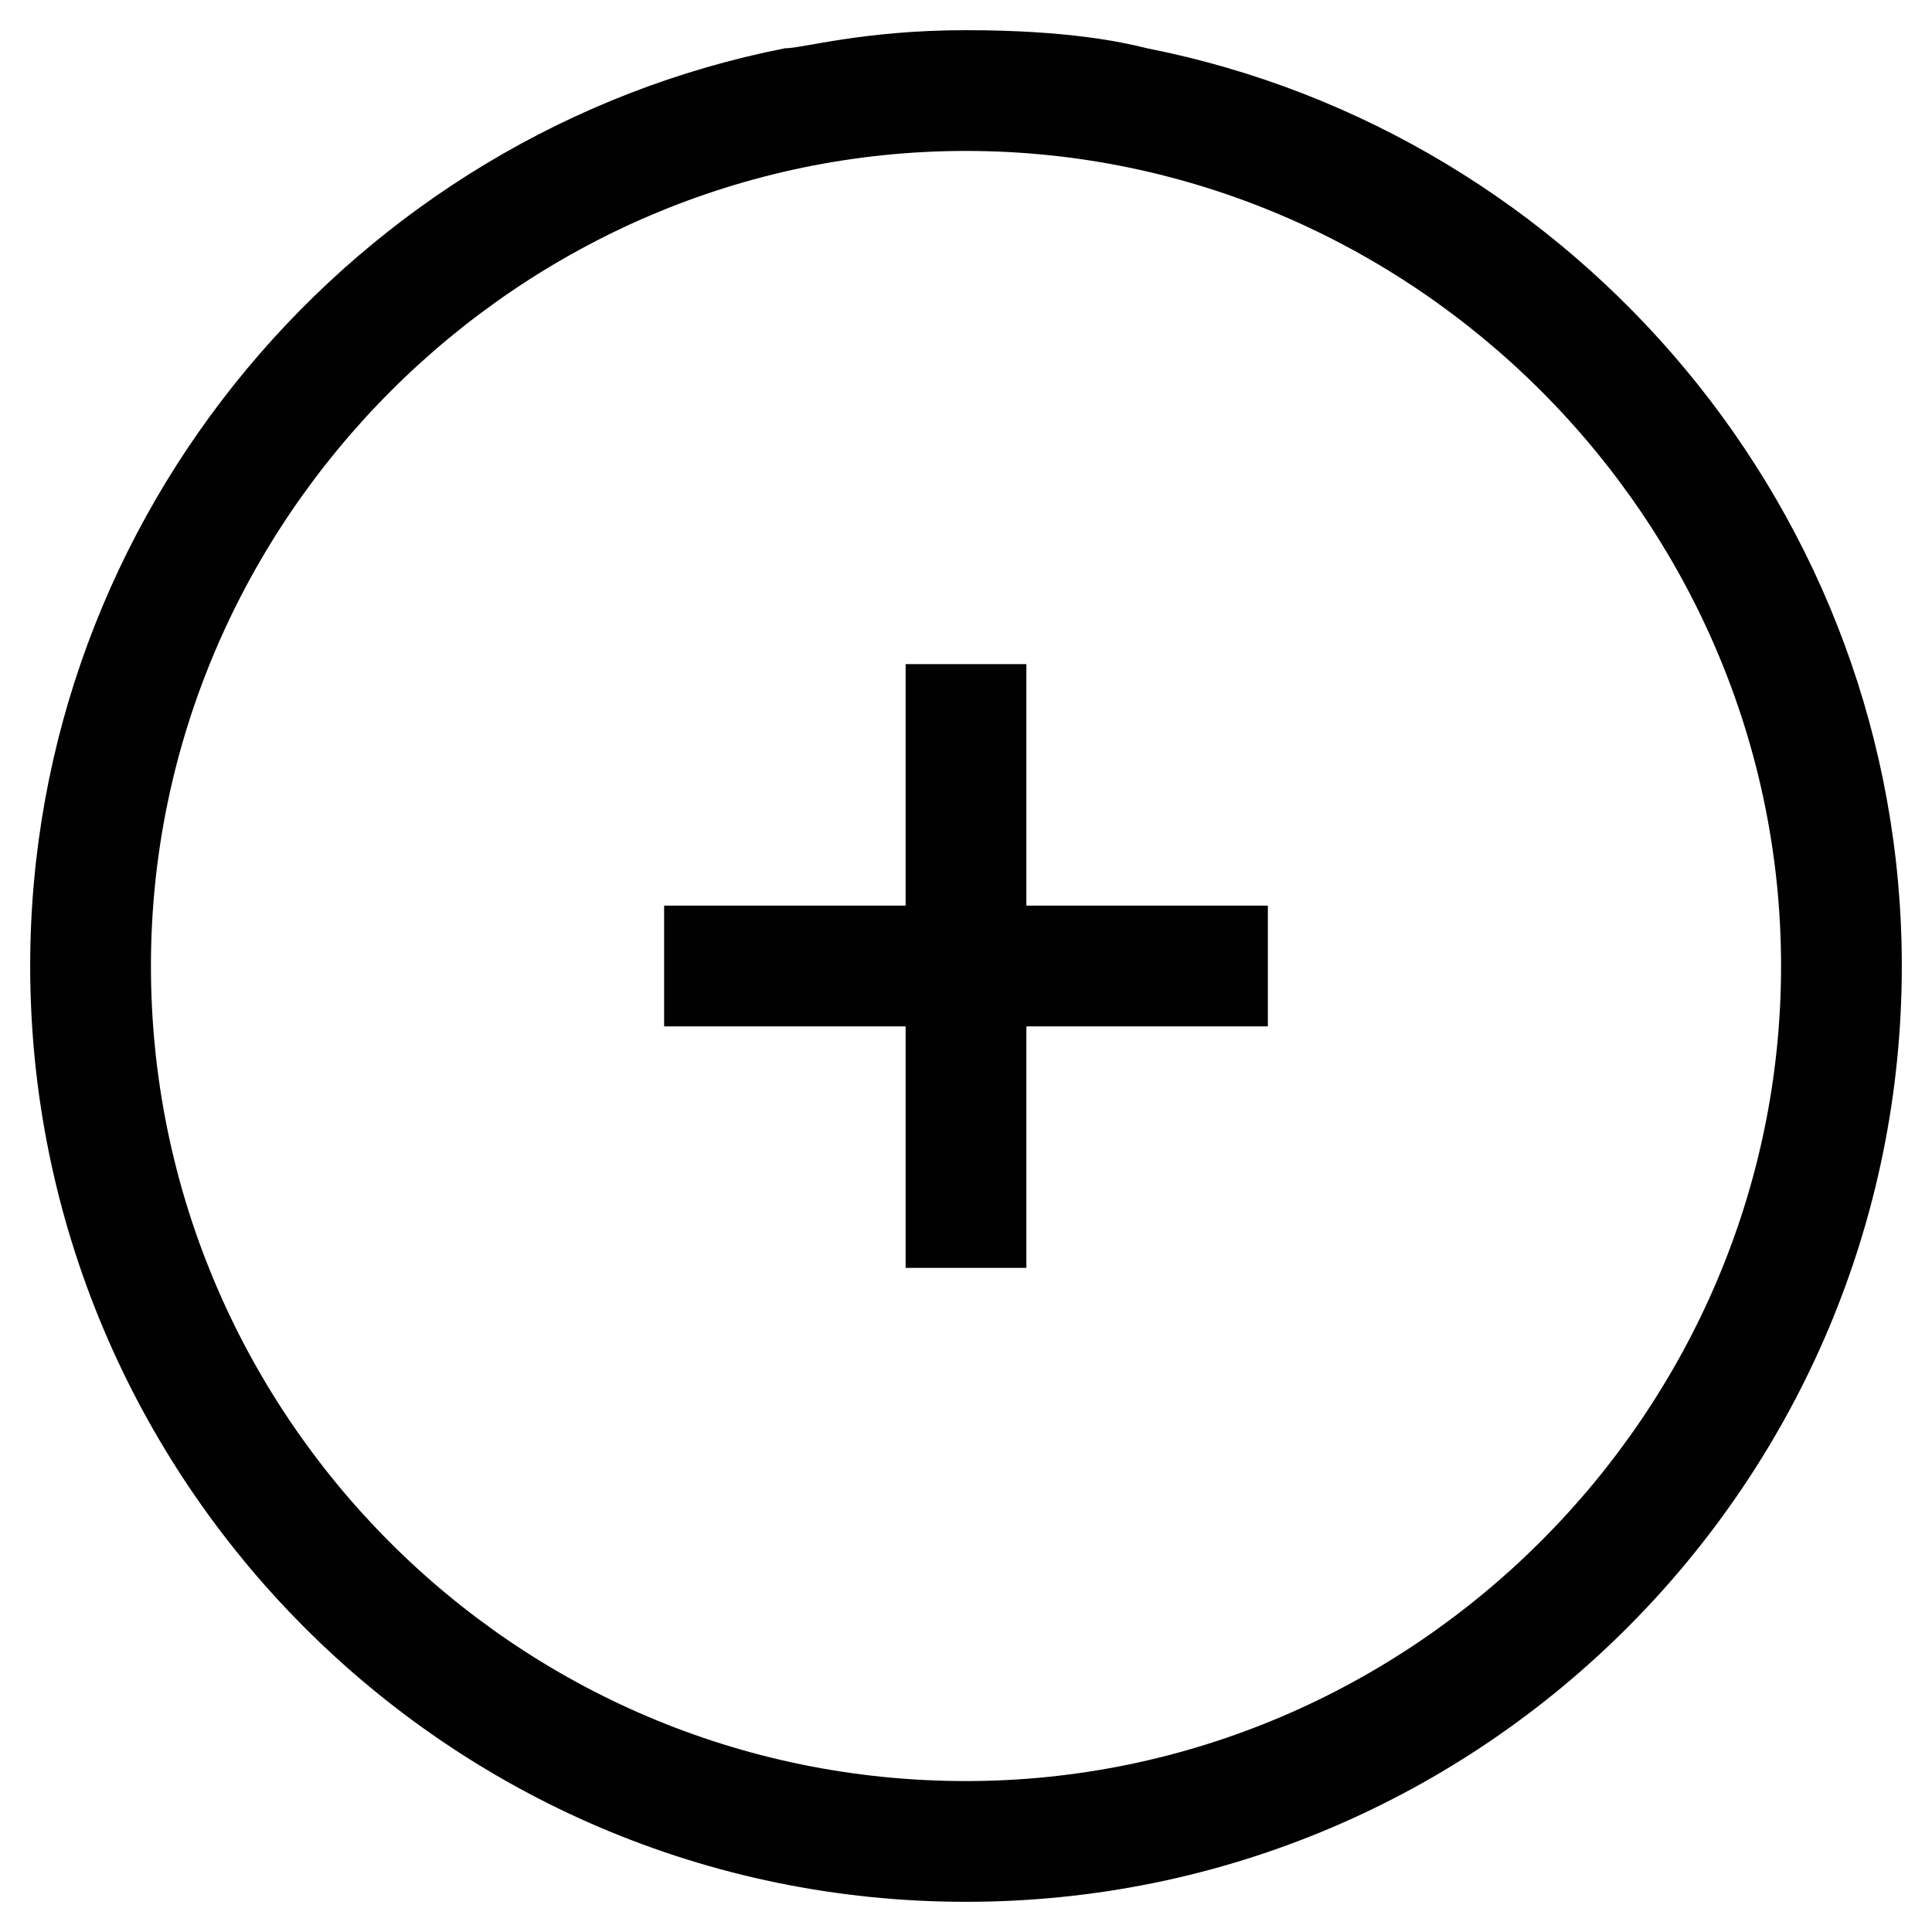
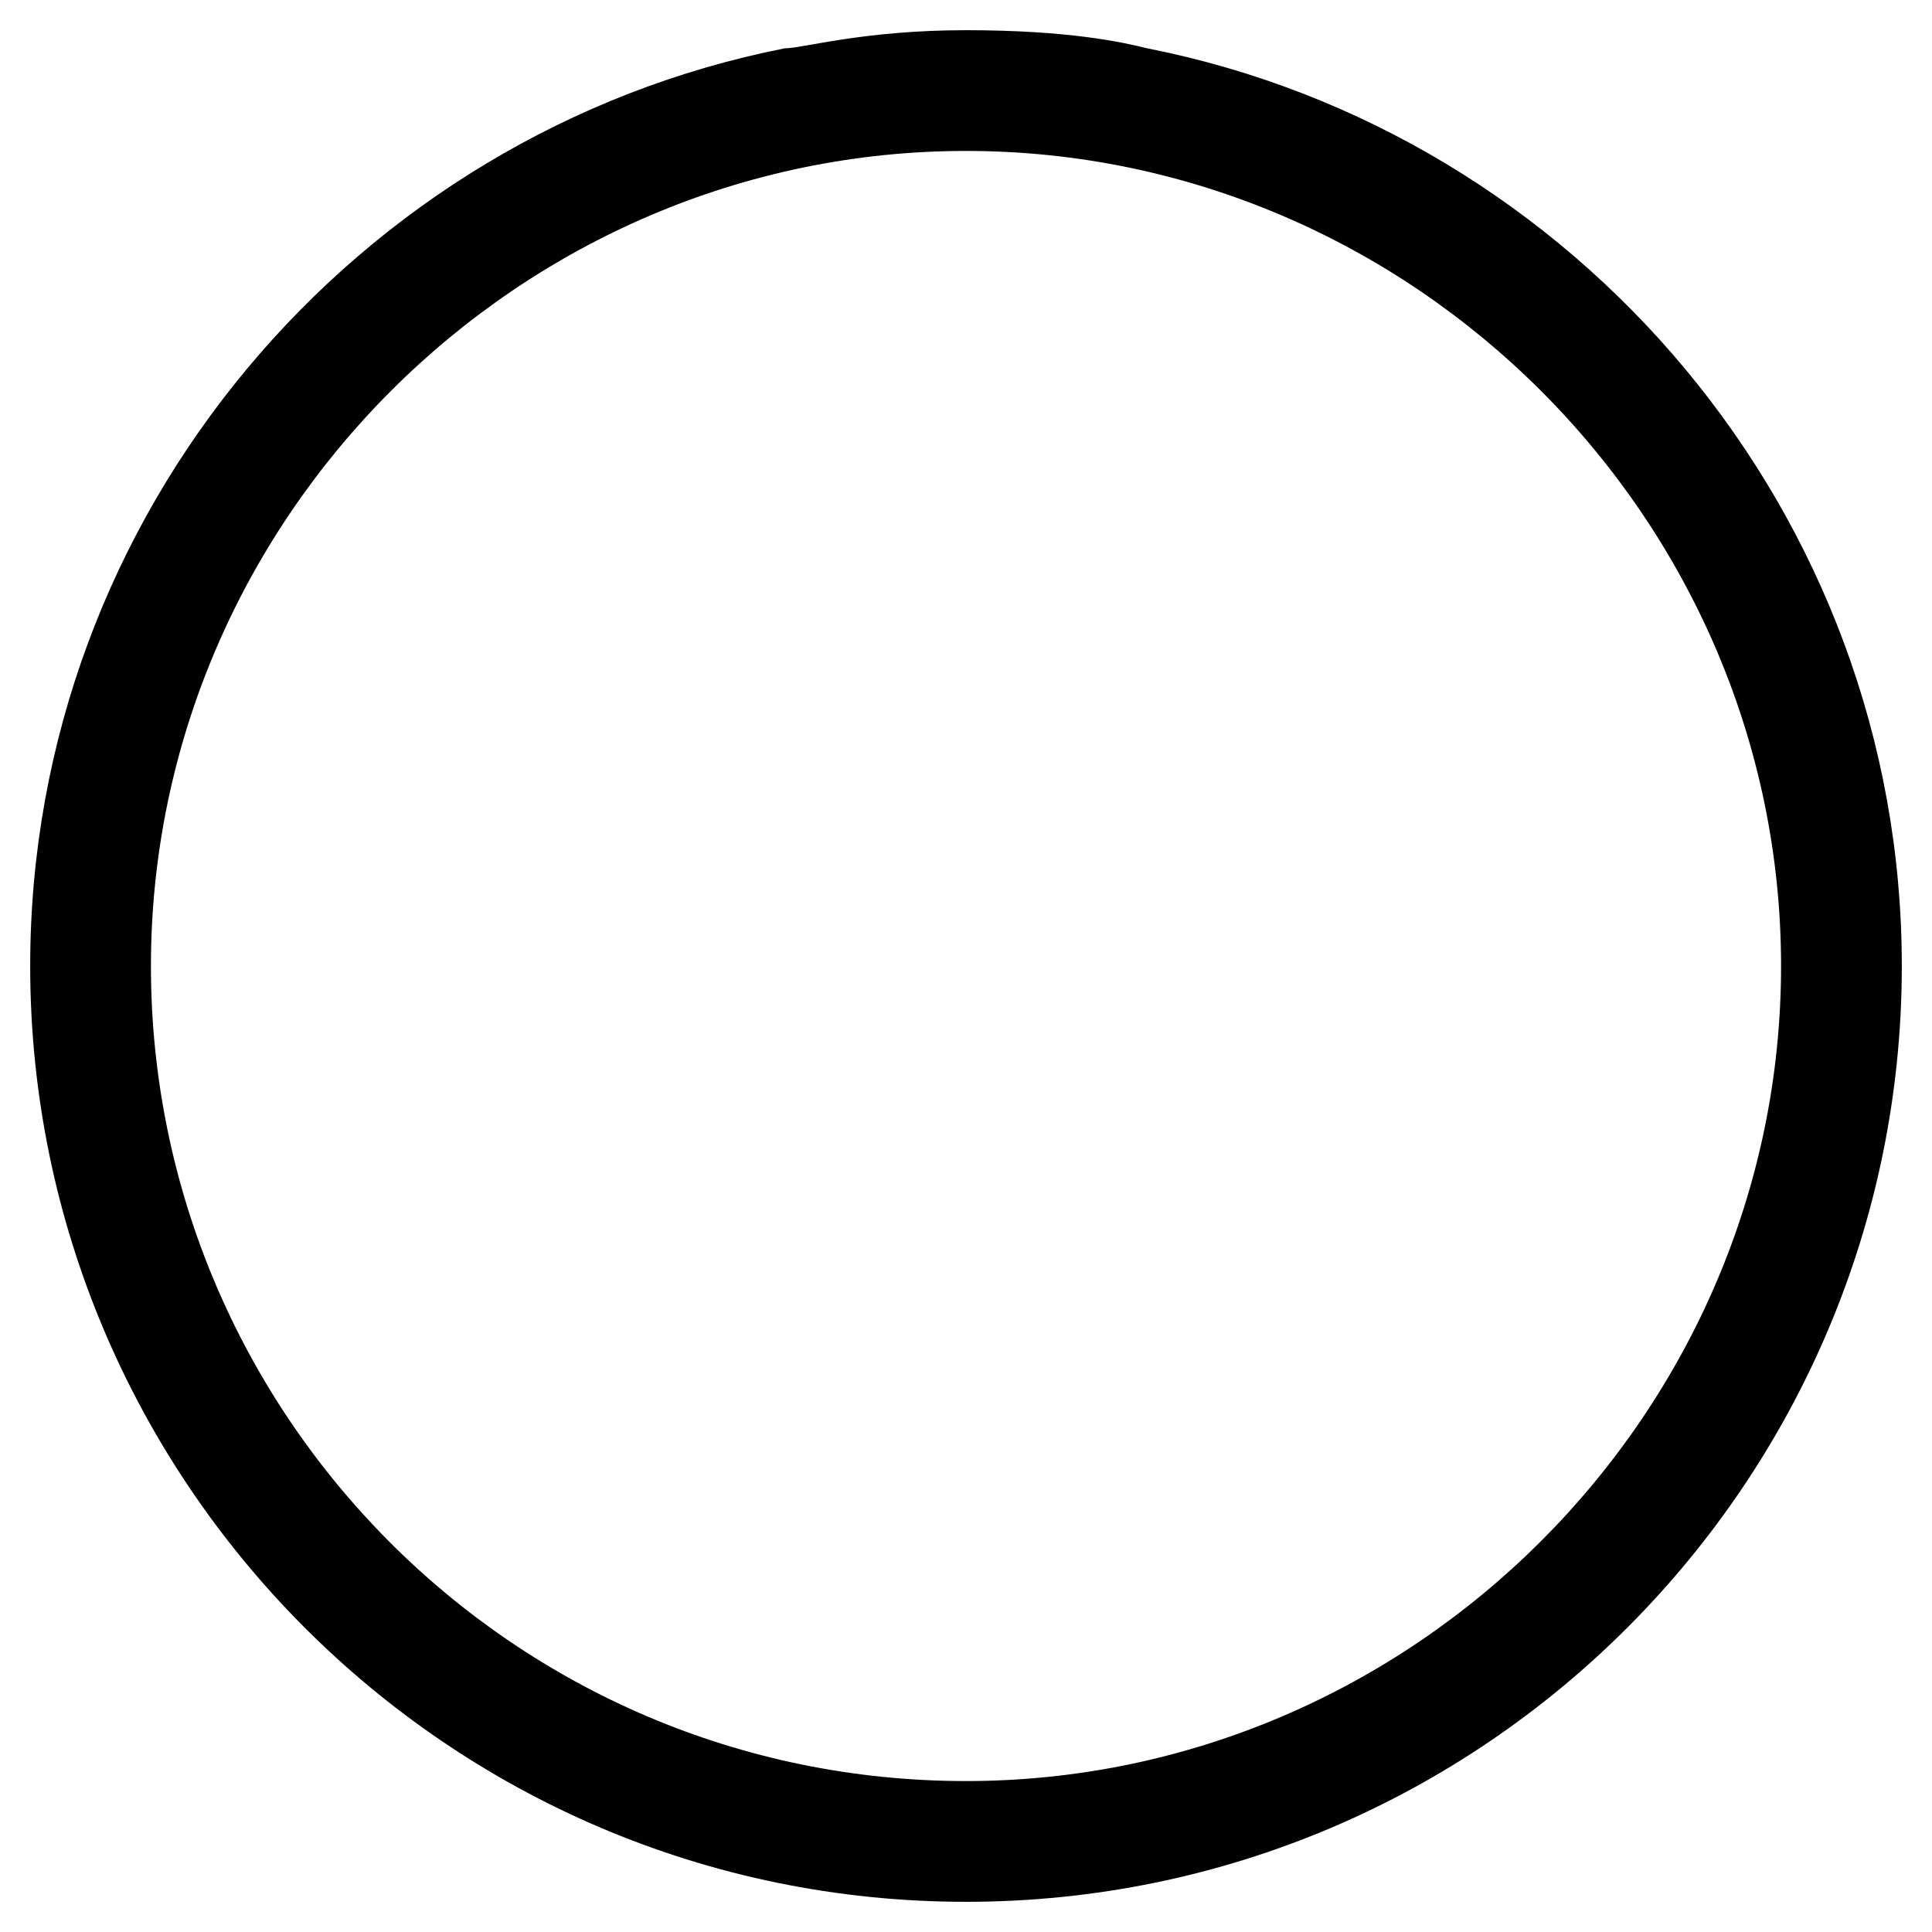
<svg xmlns="http://www.w3.org/2000/svg" version="1.1" id="Livello_2_00000085938586905088255960000011761628090060000136_" x="0px" y="0px" viewBox="0 0 32 32" style="enable-background:new 0 0 32 32;" xml:space="preserve">
  <style type="text/css">
	.st0{fill:#010101;}
</style>
  <g id="Livello_1-2_00000128484833669548973080000000654875783355233949_">
    <g>
      <path class="st0" d="M13,0.8C5.9,2.2,0.5,8.5,0.5,16c0,8.5,6.9,15.5,15.5,15.5s15.5-7,15.5-15.5c0-7.5-5.4-13.8-12.5-15.2 M19,0.8    c-0.4-0.1-1.3-0.3-3-0.3c-1.7,0-2.7,0.3-3,0.3 M16,29.5C8.5,29.5,2.5,23.4,2.5,16S8.6,2.5,16,2.5S29.5,8.6,29.5,16    S23.4,29.5,16,29.5z" />
    </g>
  </g>
-   <polygon class="st0" points="17,11 15,11 15,15 11,15 11,17 15,17 15,21 17,21 17,17 21,17 21,15 17,15 " />
</svg>